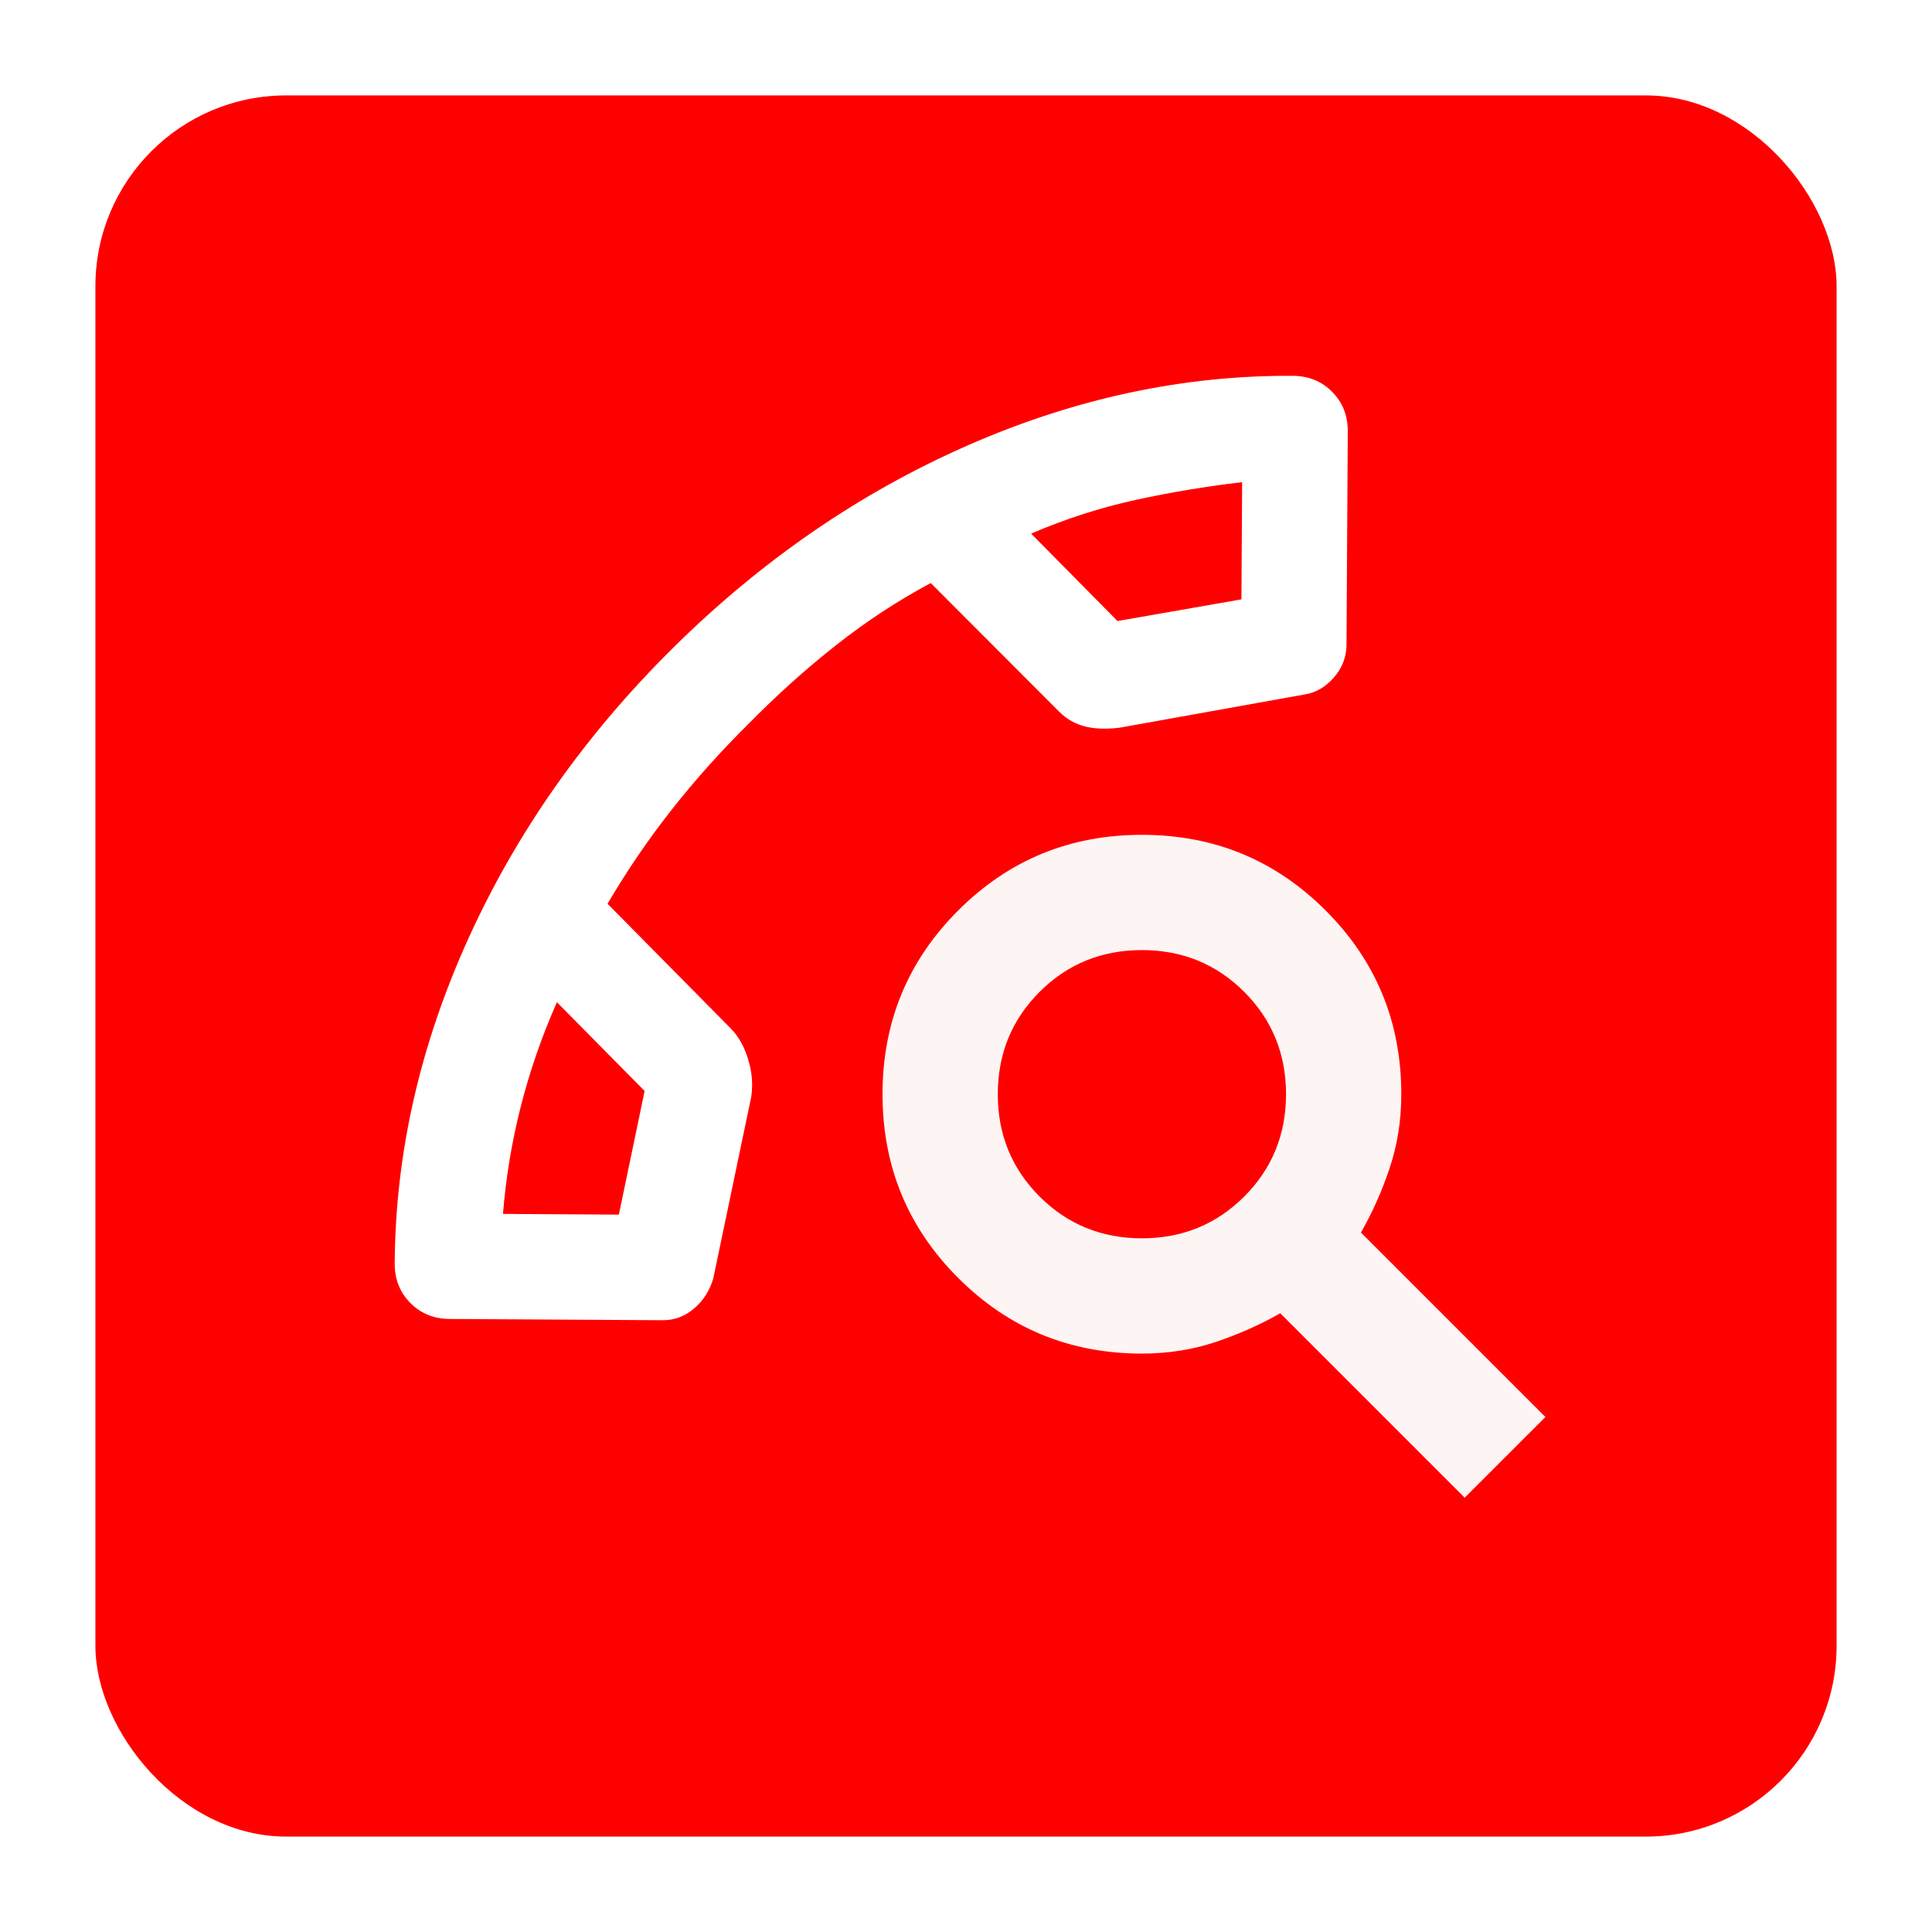
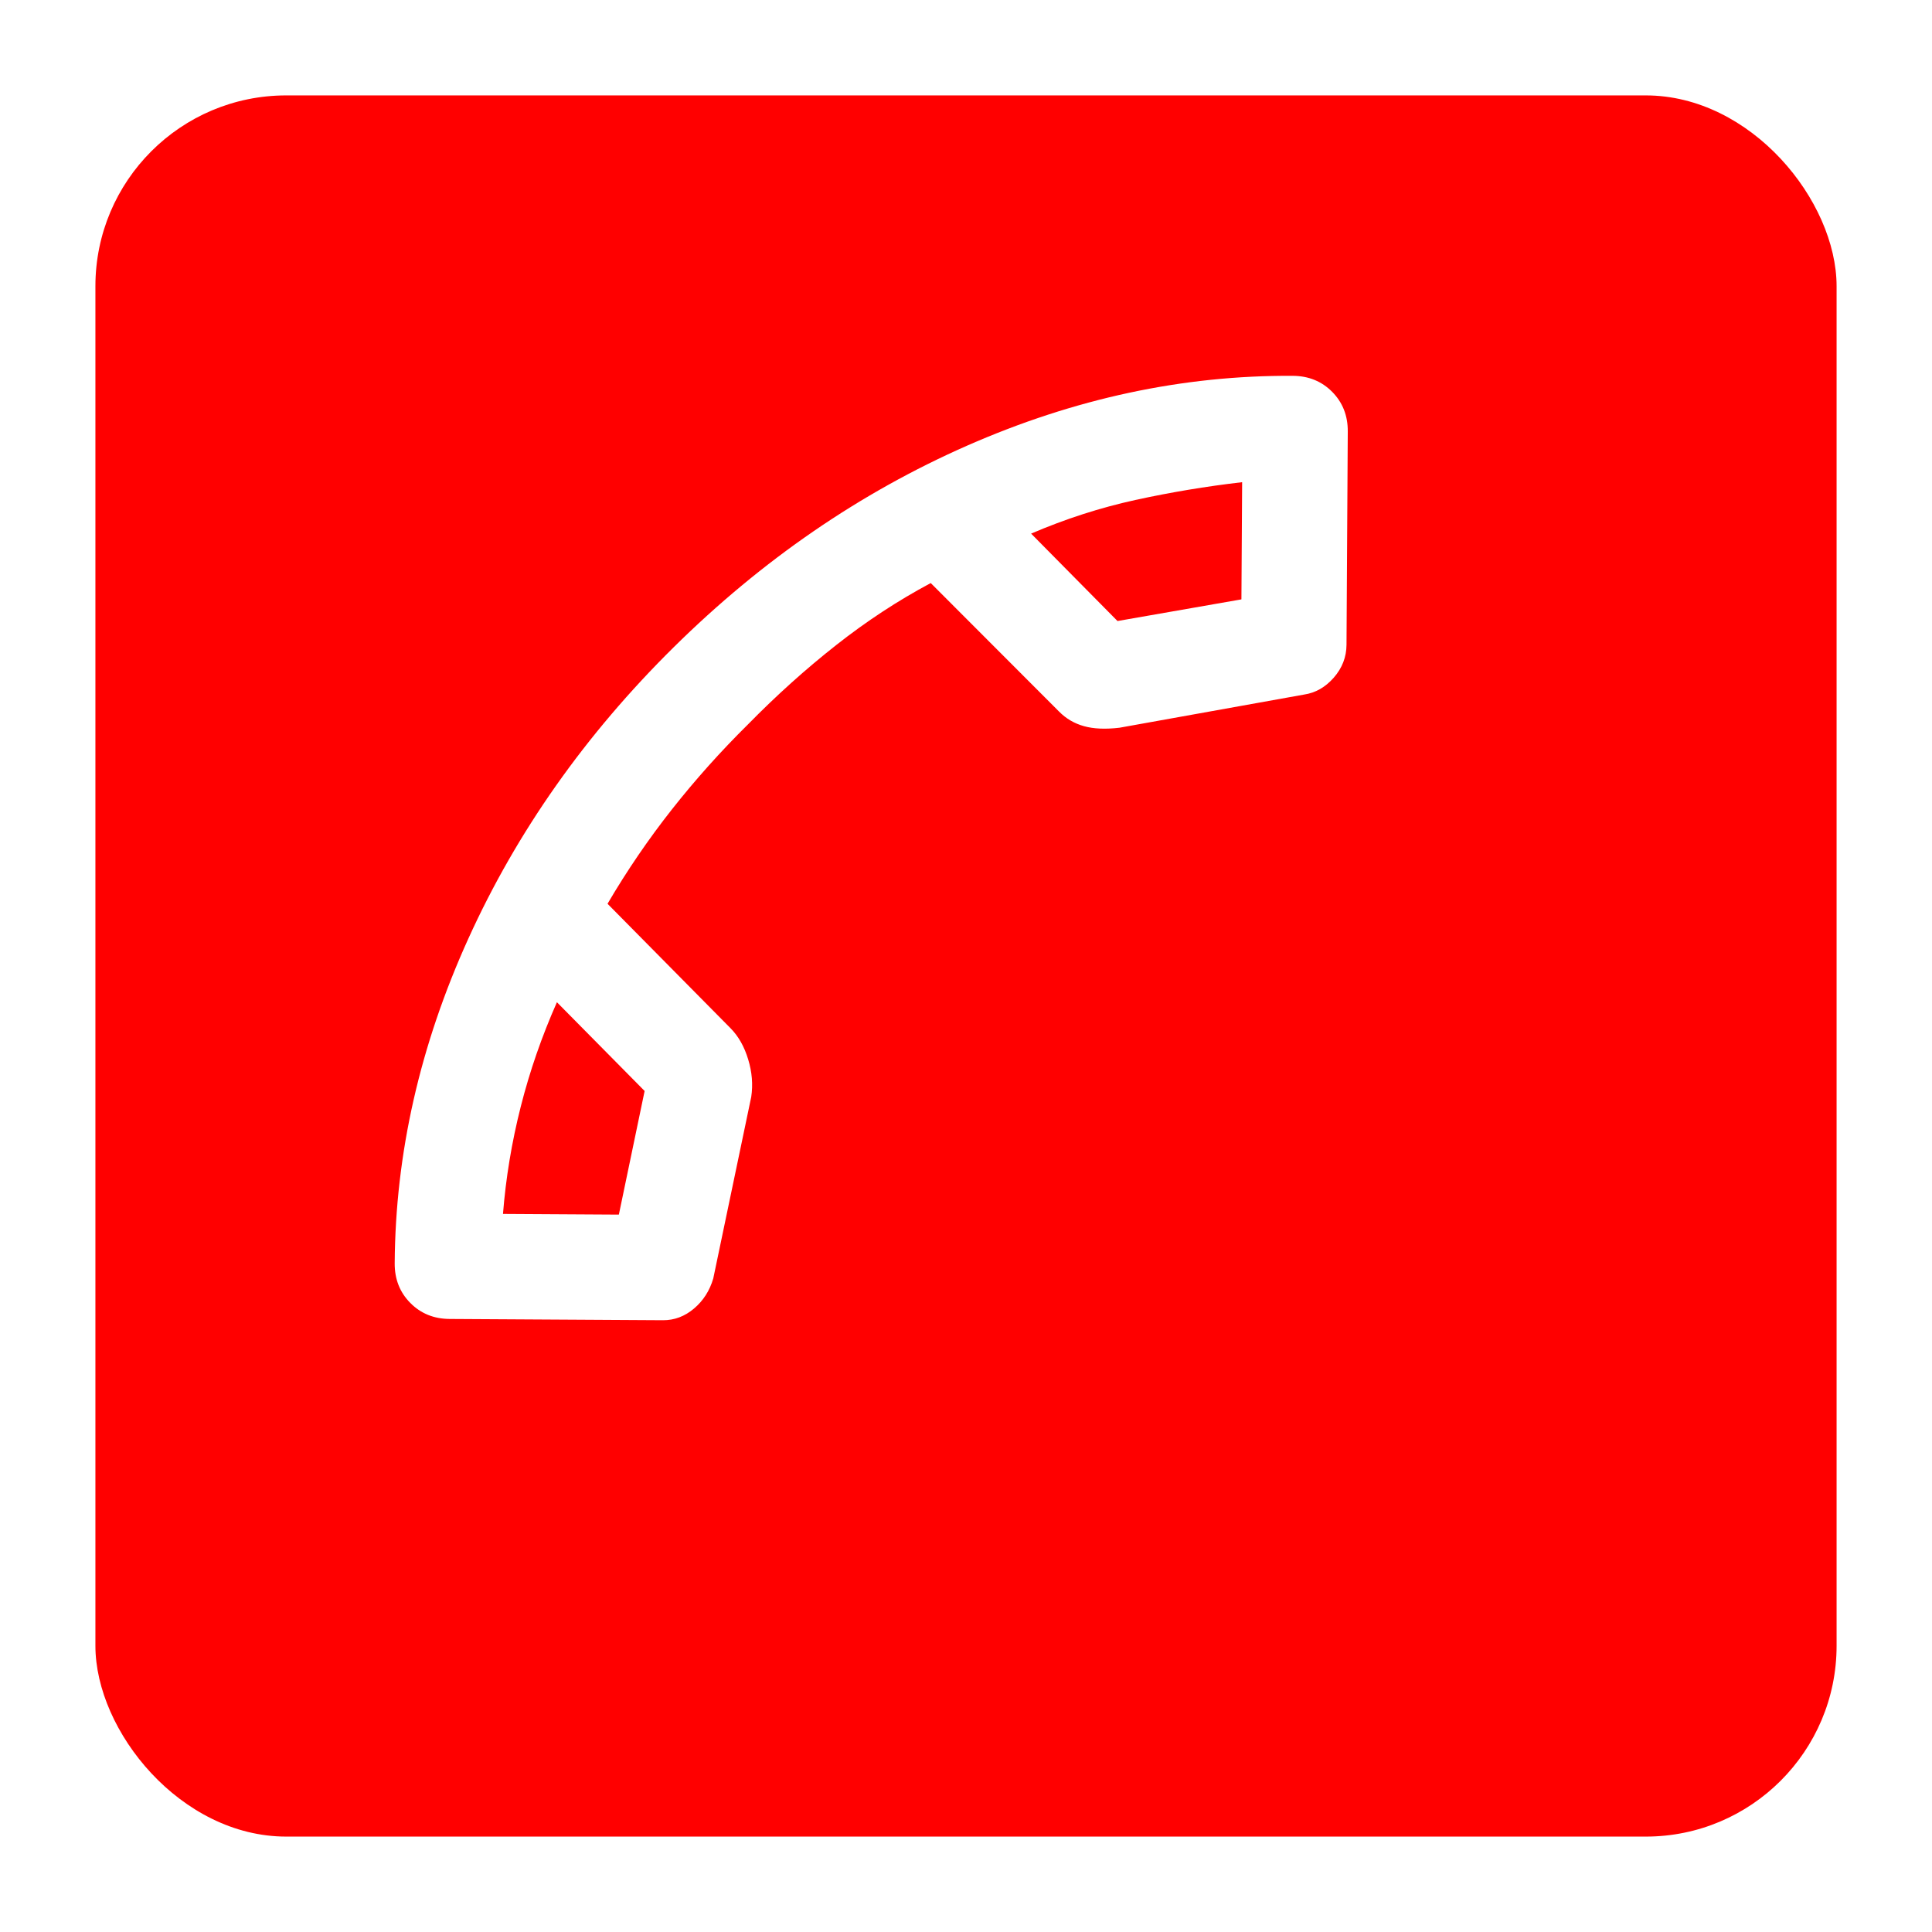
<svg xmlns="http://www.w3.org/2000/svg" width="81" height="81" viewBox="0 0 81 81" fill="none">
  <g filter="url(#filter0_d_2187_80)">
    <rect x="4" y="1" width="73" height="73" rx="8" fill="#FF0000" />
  </g>
-   <path d="M61.408 62.792L53.675 55.058C52.829 55.542 51.923 55.944 50.956 56.267C49.99 56.589 48.962 56.75 47.875 56.75C44.854 56.75 42.286 55.693 40.172 53.578C38.057 51.464 37 48.896 37 45.875C37 42.854 38.057 40.286 40.172 38.172C42.286 36.057 44.854 35 47.875 35C50.896 35 53.464 36.057 55.578 38.172C57.693 40.286 58.75 42.854 58.75 45.875C58.75 46.962 58.589 47.99 58.267 48.956C57.944 49.923 57.542 50.829 57.058 51.675L64.792 59.408L61.408 62.792ZM47.875 51.917C49.567 51.917 50.996 51.333 52.165 50.165C53.333 48.996 53.917 47.567 53.917 45.875C53.917 44.183 53.333 42.754 52.165 41.585C50.996 40.417 49.567 39.833 47.875 39.833C46.183 39.833 44.754 40.417 43.585 41.585C42.417 42.754 41.833 44.183 41.833 45.875C41.833 47.567 42.417 48.996 43.585 50.165C44.754 51.333 46.183 51.917 47.875 51.917Z" fill="#FDF4F4" />
  <path d="M16.548 52.965C16.576 48.364 17.605 43.825 19.638 39.347C21.671 34.868 24.538 30.8 28.24 27.141C31.943 23.483 36.045 20.664 40.547 18.684C45.049 16.705 49.6 15.729 54.201 15.757C54.863 15.761 55.414 15.985 55.853 16.429C56.292 16.873 56.51 17.427 56.506 18.089L56.453 27.033C56.45 27.548 56.272 28.007 55.92 28.41C55.568 28.812 55.153 29.049 54.674 29.12L46.936 30.51C46.347 30.58 45.85 30.558 45.446 30.445C45.042 30.333 44.693 30.128 44.401 29.832L39.022 24.445C37.656 25.173 36.335 26.039 35.059 27.044C33.783 28.048 32.553 29.154 31.368 30.362C30.22 31.496 29.155 32.686 28.172 33.932C27.19 35.177 26.289 36.497 25.471 37.891L30.63 43.111C30.959 43.444 31.205 43.878 31.367 44.413C31.53 44.947 31.573 45.472 31.496 45.987L29.905 53.596C29.755 54.111 29.486 54.532 29.097 54.861C28.709 55.19 28.275 55.353 27.797 55.351L18.853 55.298C18.191 55.294 17.64 55.07 17.201 54.625C16.762 54.181 16.544 53.628 16.548 52.965ZM43.23 22.372L46.852 26.037L52.047 25.129L52.077 20.216C50.566 20.391 49.074 20.64 47.6 20.962C46.126 21.285 44.669 21.755 43.23 22.372ZM23.349 42.019C22.715 43.45 22.209 44.91 21.832 46.399C21.455 47.887 21.207 49.386 21.088 50.894L25.946 50.923L27.026 45.74L23.349 42.019Z" fill="white" />
  <defs>
    <filter id="filter0_d_2187_80" x="0" y="0" width="81" height="81" filterUnits="userSpaceOnUse" color-interpolation-filters="sRGB">
      <feFlood flood-opacity="0" result="BackgroundImageFix" />
      <feColorMatrix in="SourceAlpha" type="matrix" values="0 0 0 0 0 0 0 0 0 0 0 0 0 0 0 0 0 0 127 0" result="hardAlpha" />
      <feOffset dy="3" />
      <feGaussianBlur stdDeviation="2" />
      <feComposite in2="hardAlpha" operator="out" />
      <feColorMatrix type="matrix" values="0 0 0 0 0 0 0 0 0 0 0 0 0 0 0 0 0 0 0.12 0" />
      <feBlend mode="normal" in2="BackgroundImageFix" result="effect1_dropShadow_2187_80" />
      <feBlend mode="normal" in="SourceGraphic" in2="effect1_dropShadow_2187_80" result="shape" />
    </filter>
  </defs>
</svg>